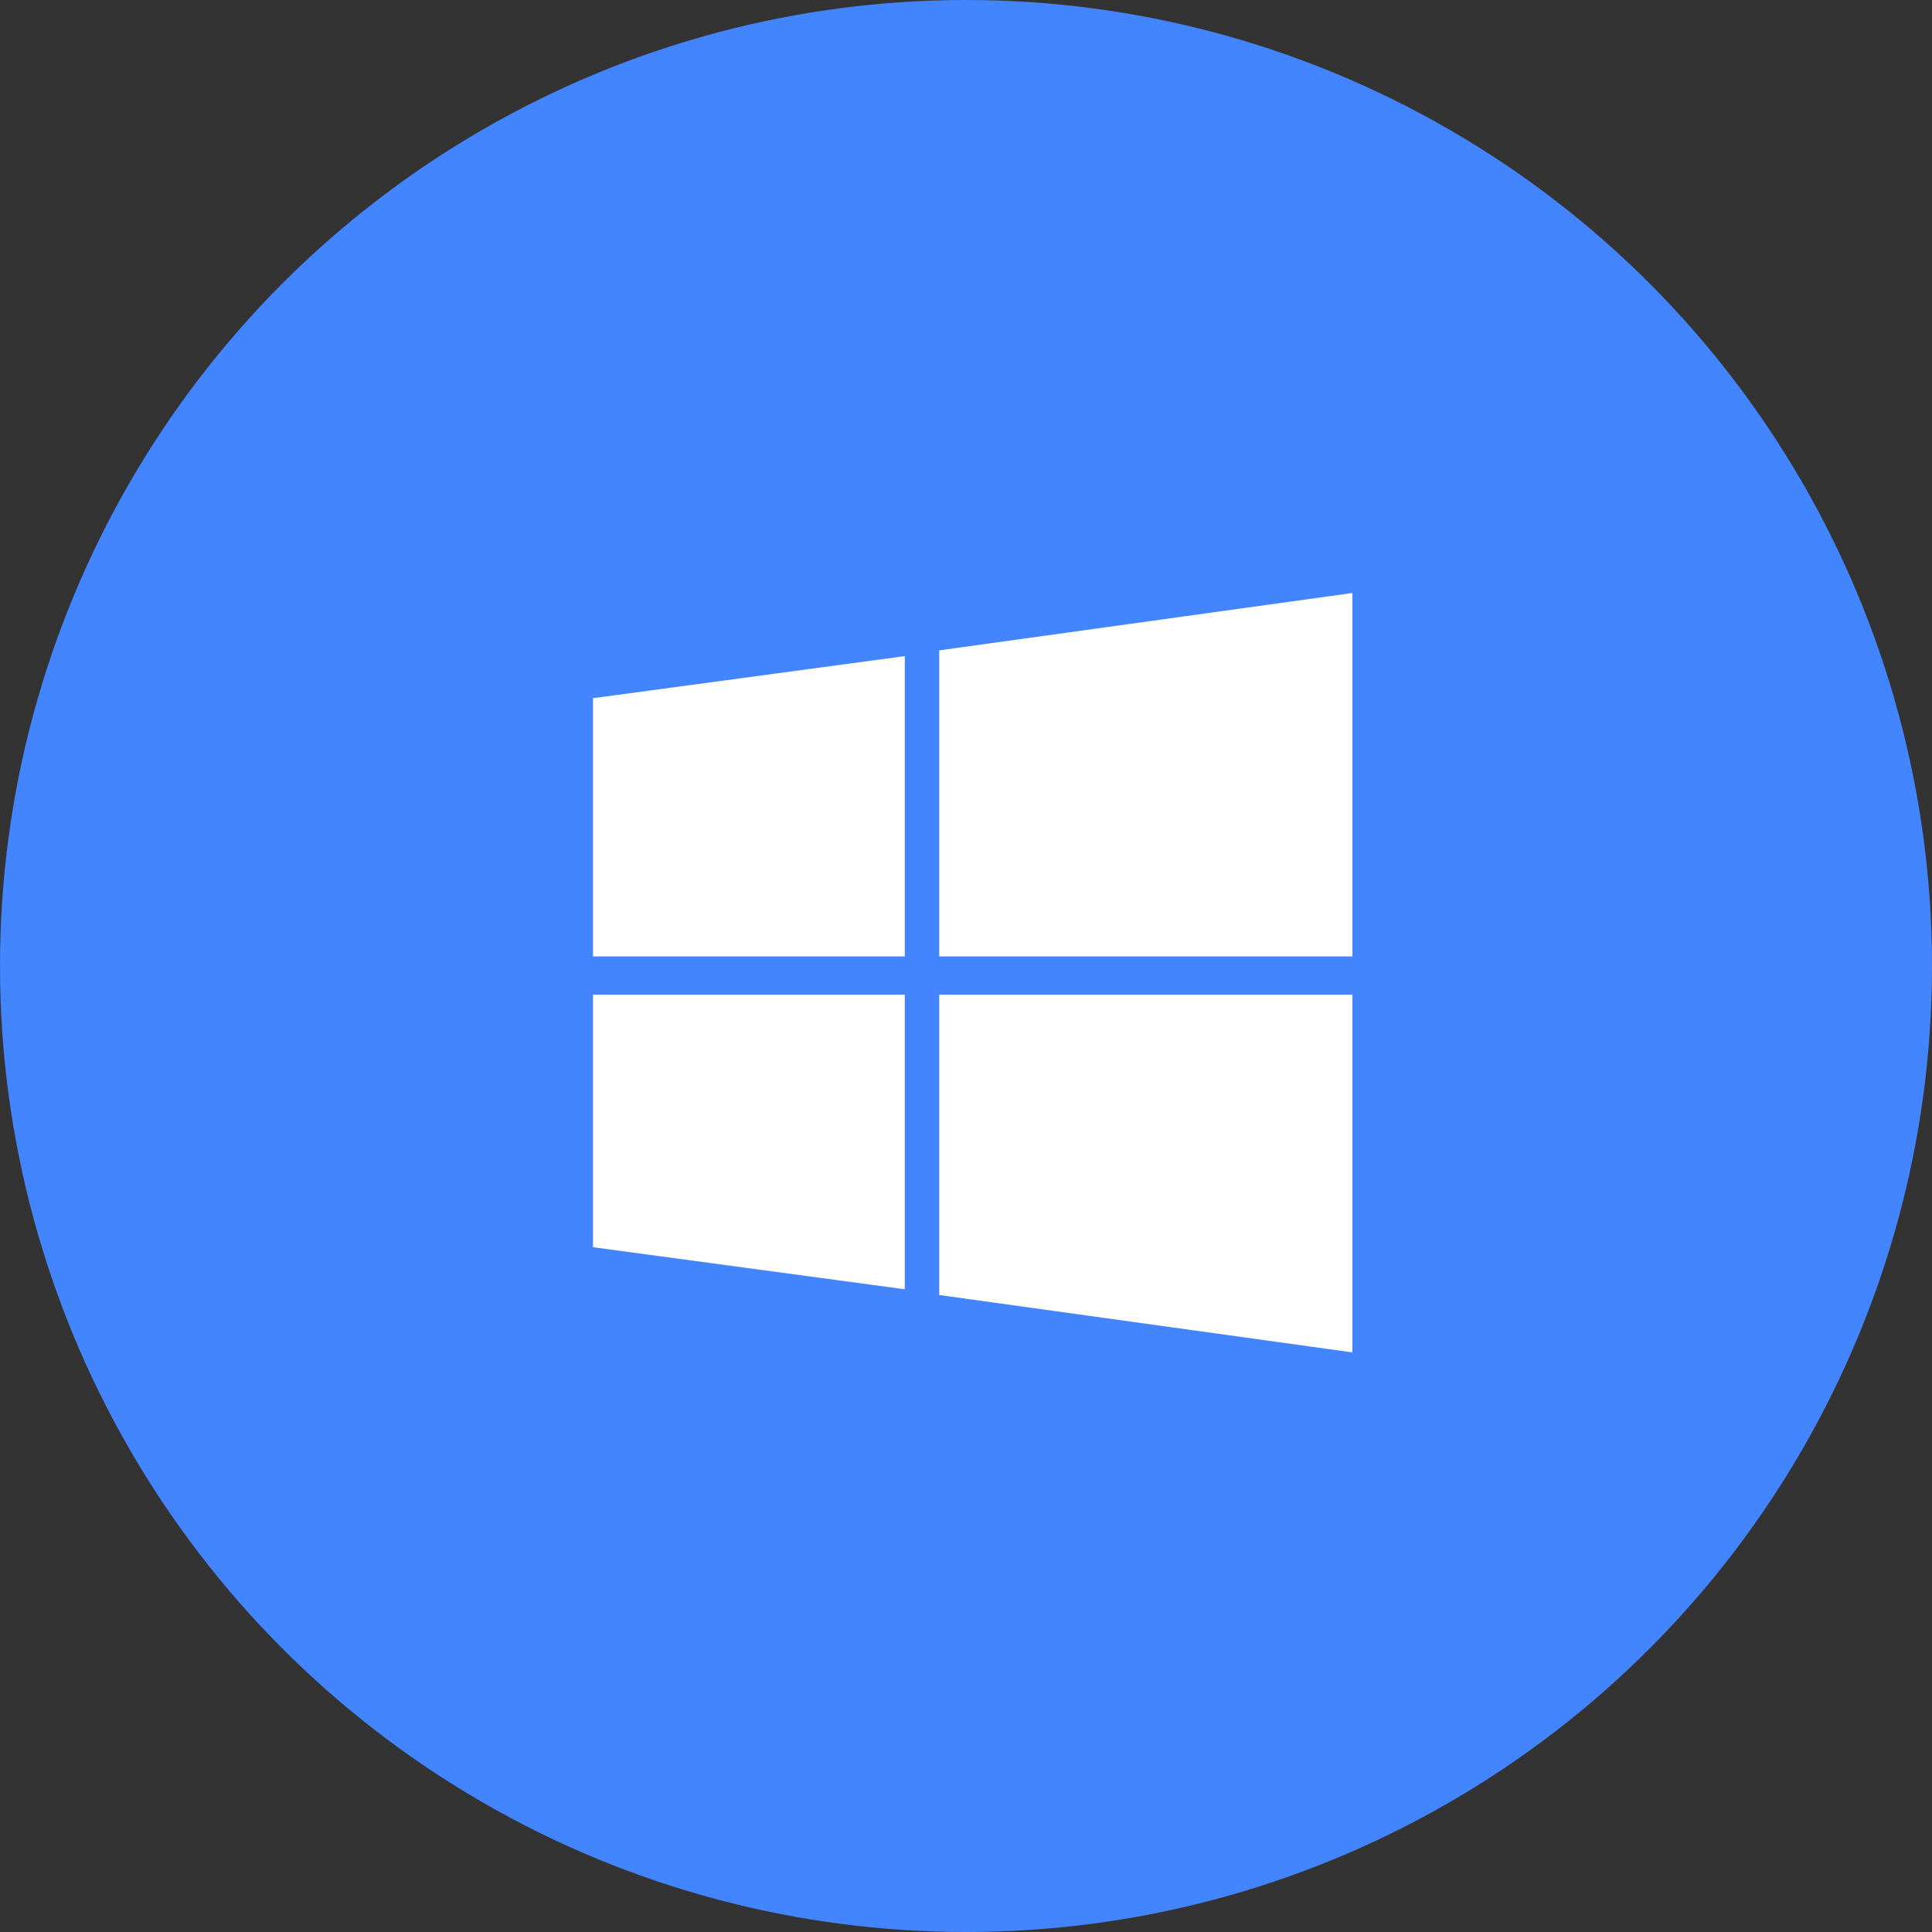
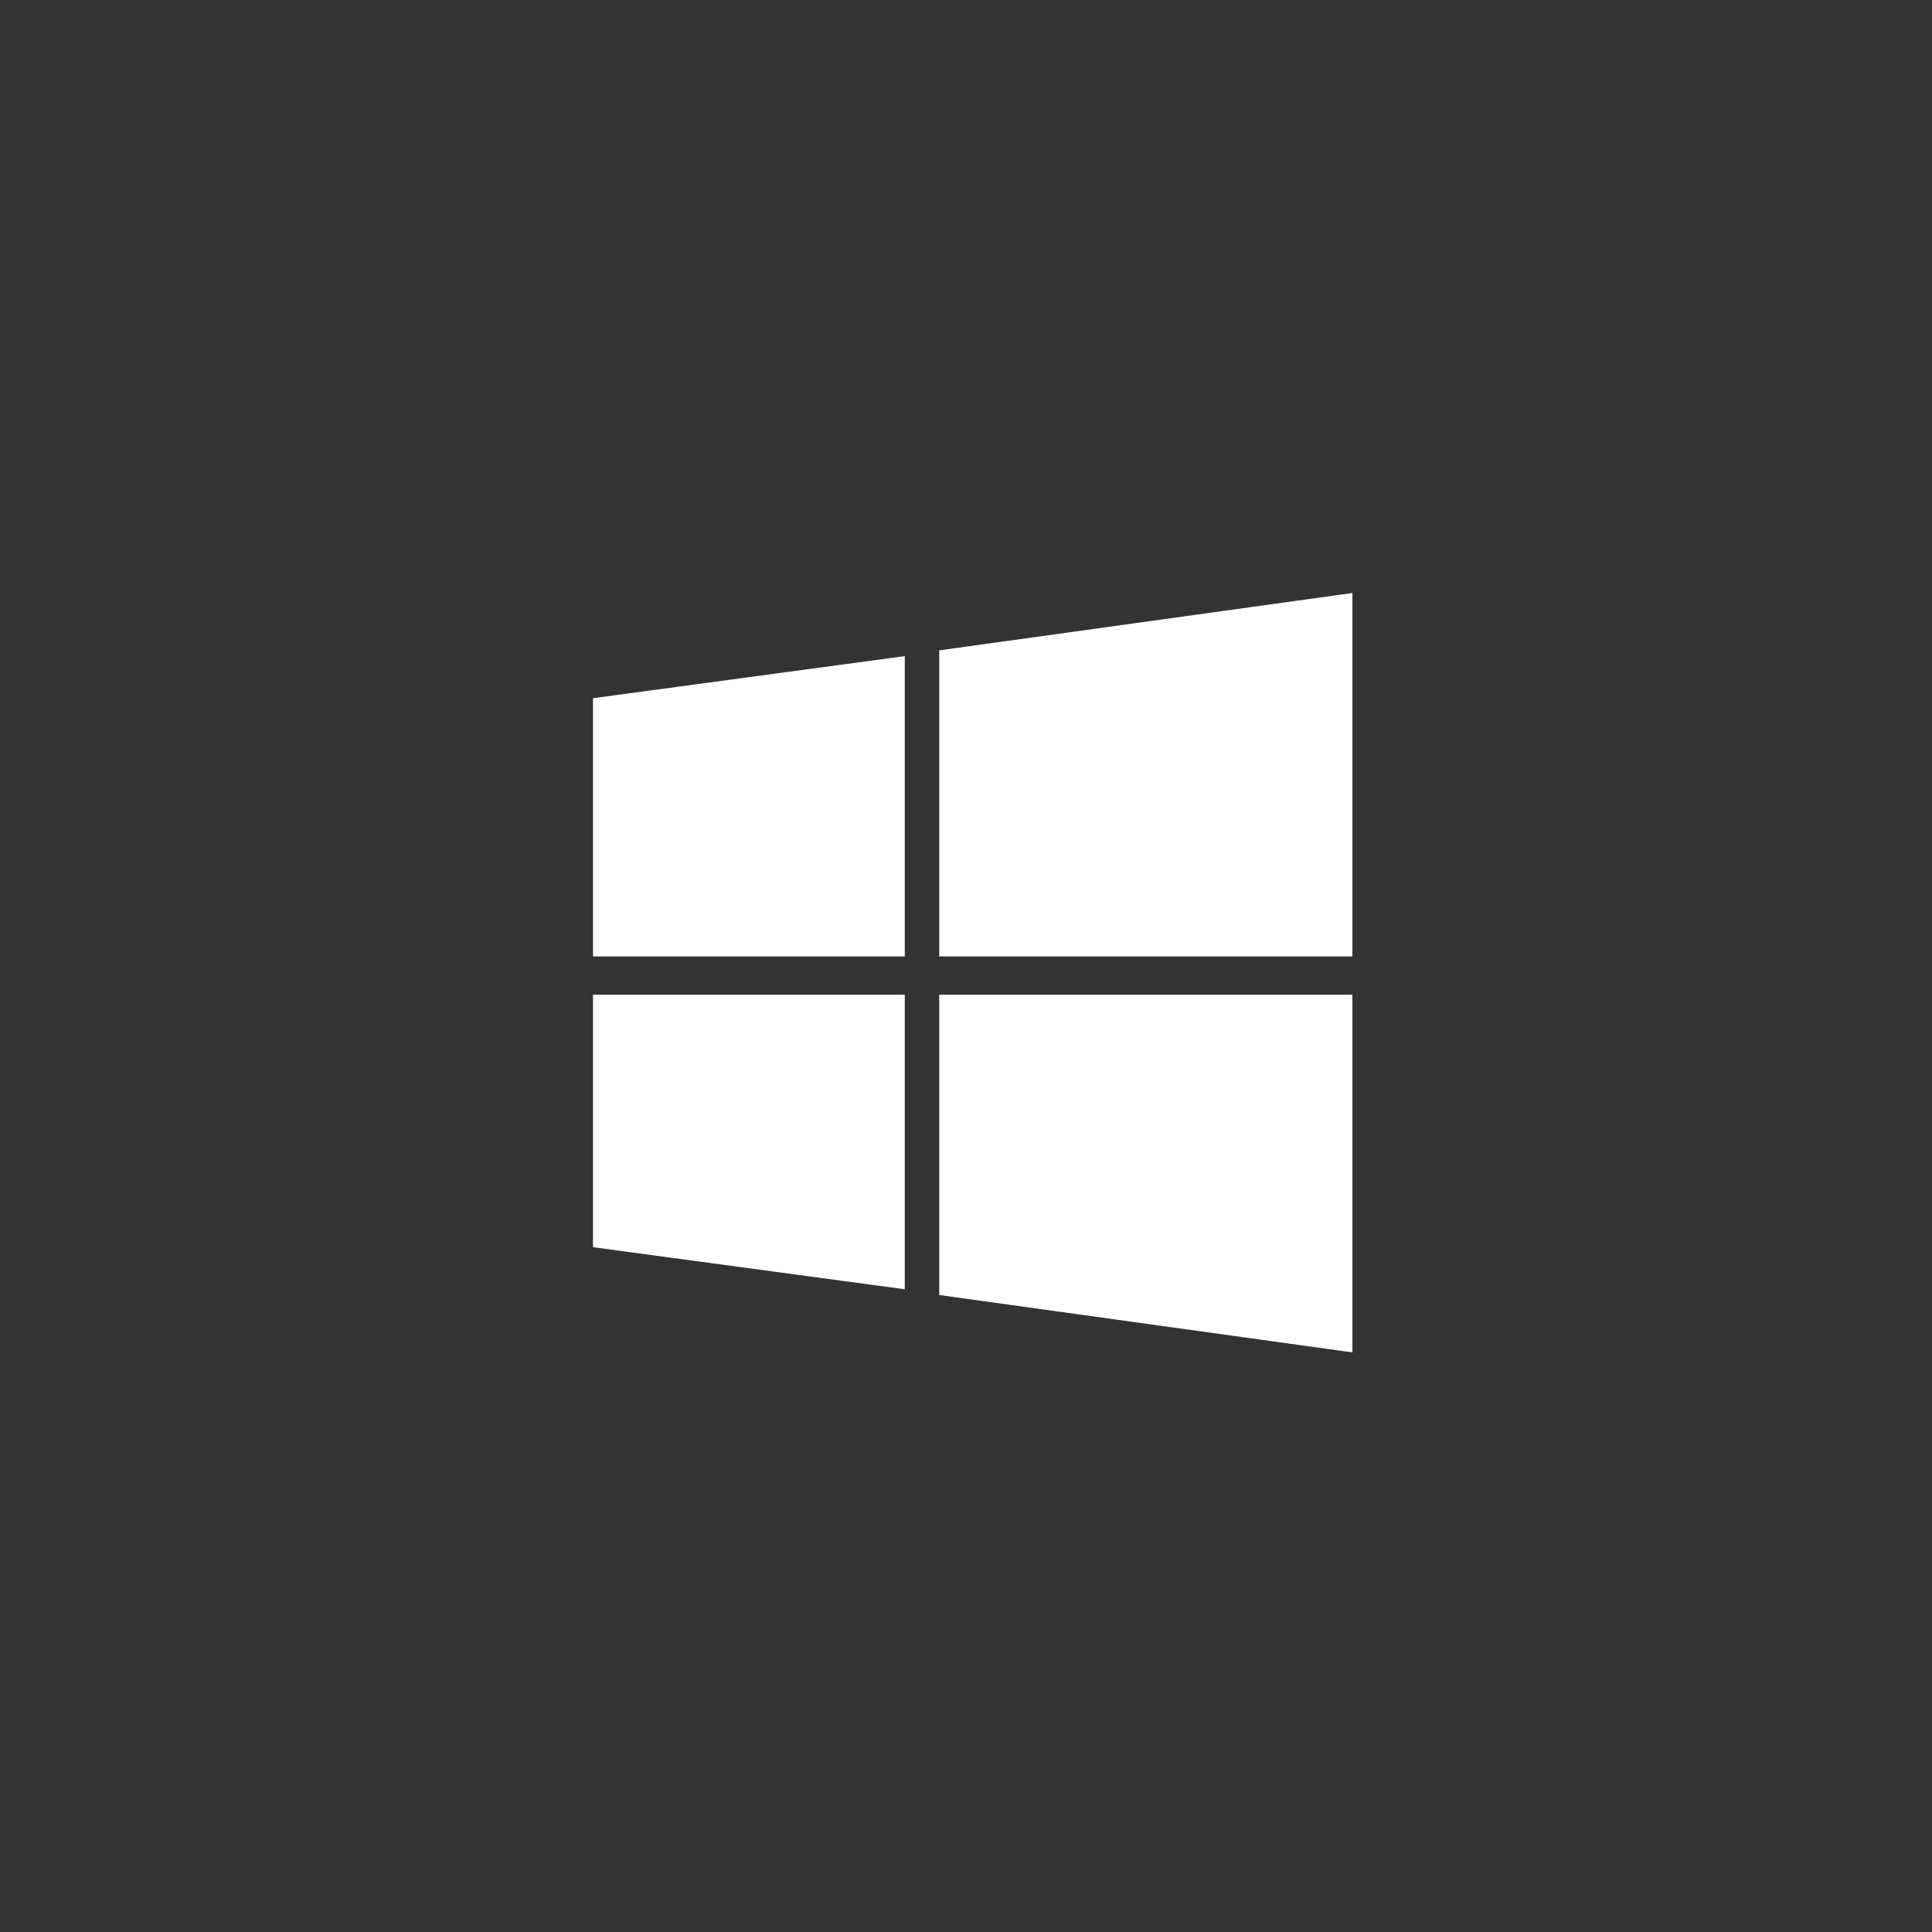
<svg xmlns="http://www.w3.org/2000/svg" version="1.1" id="圖層_1" x="0px" y="0px" viewBox="0 0 101 101" style="enable-background:new 0 0 101 101;" xml:space="preserve">
  <rect x="0" y="0" width="101" height="101" fill="#333333" stroke="none" />
  <style type="text/css">
	.st0{fill:#4285FF;}
	.st1{fill:#FFFFFF;}
</style>
  <g id="Group_70" transform="translate(-558 -784)">
-     <circle id="Ellipse_3" class="st0" cx="608.5" cy="834.5" r="50.5" />
-     <path id="Path_186" class="st1" d="M589,820.5l16.3-2.2V834H589V820.5z M589,849.2l16.3,2.2V836H589V849.2z M607.1,851.7l21.6,3   V836h-21.6V851.7z M607.1,818v16h21.6v-19L607.1,818z" />
+     <path id="Path_186" class="st1" d="M589,820.5l16.3-2.2V834H589V820.5z M589,849.2l16.3,2.2V836H589z M607.1,851.7l21.6,3   V836h-21.6V851.7z M607.1,818v16h21.6v-19L607.1,818z" />
  </g>
</svg>